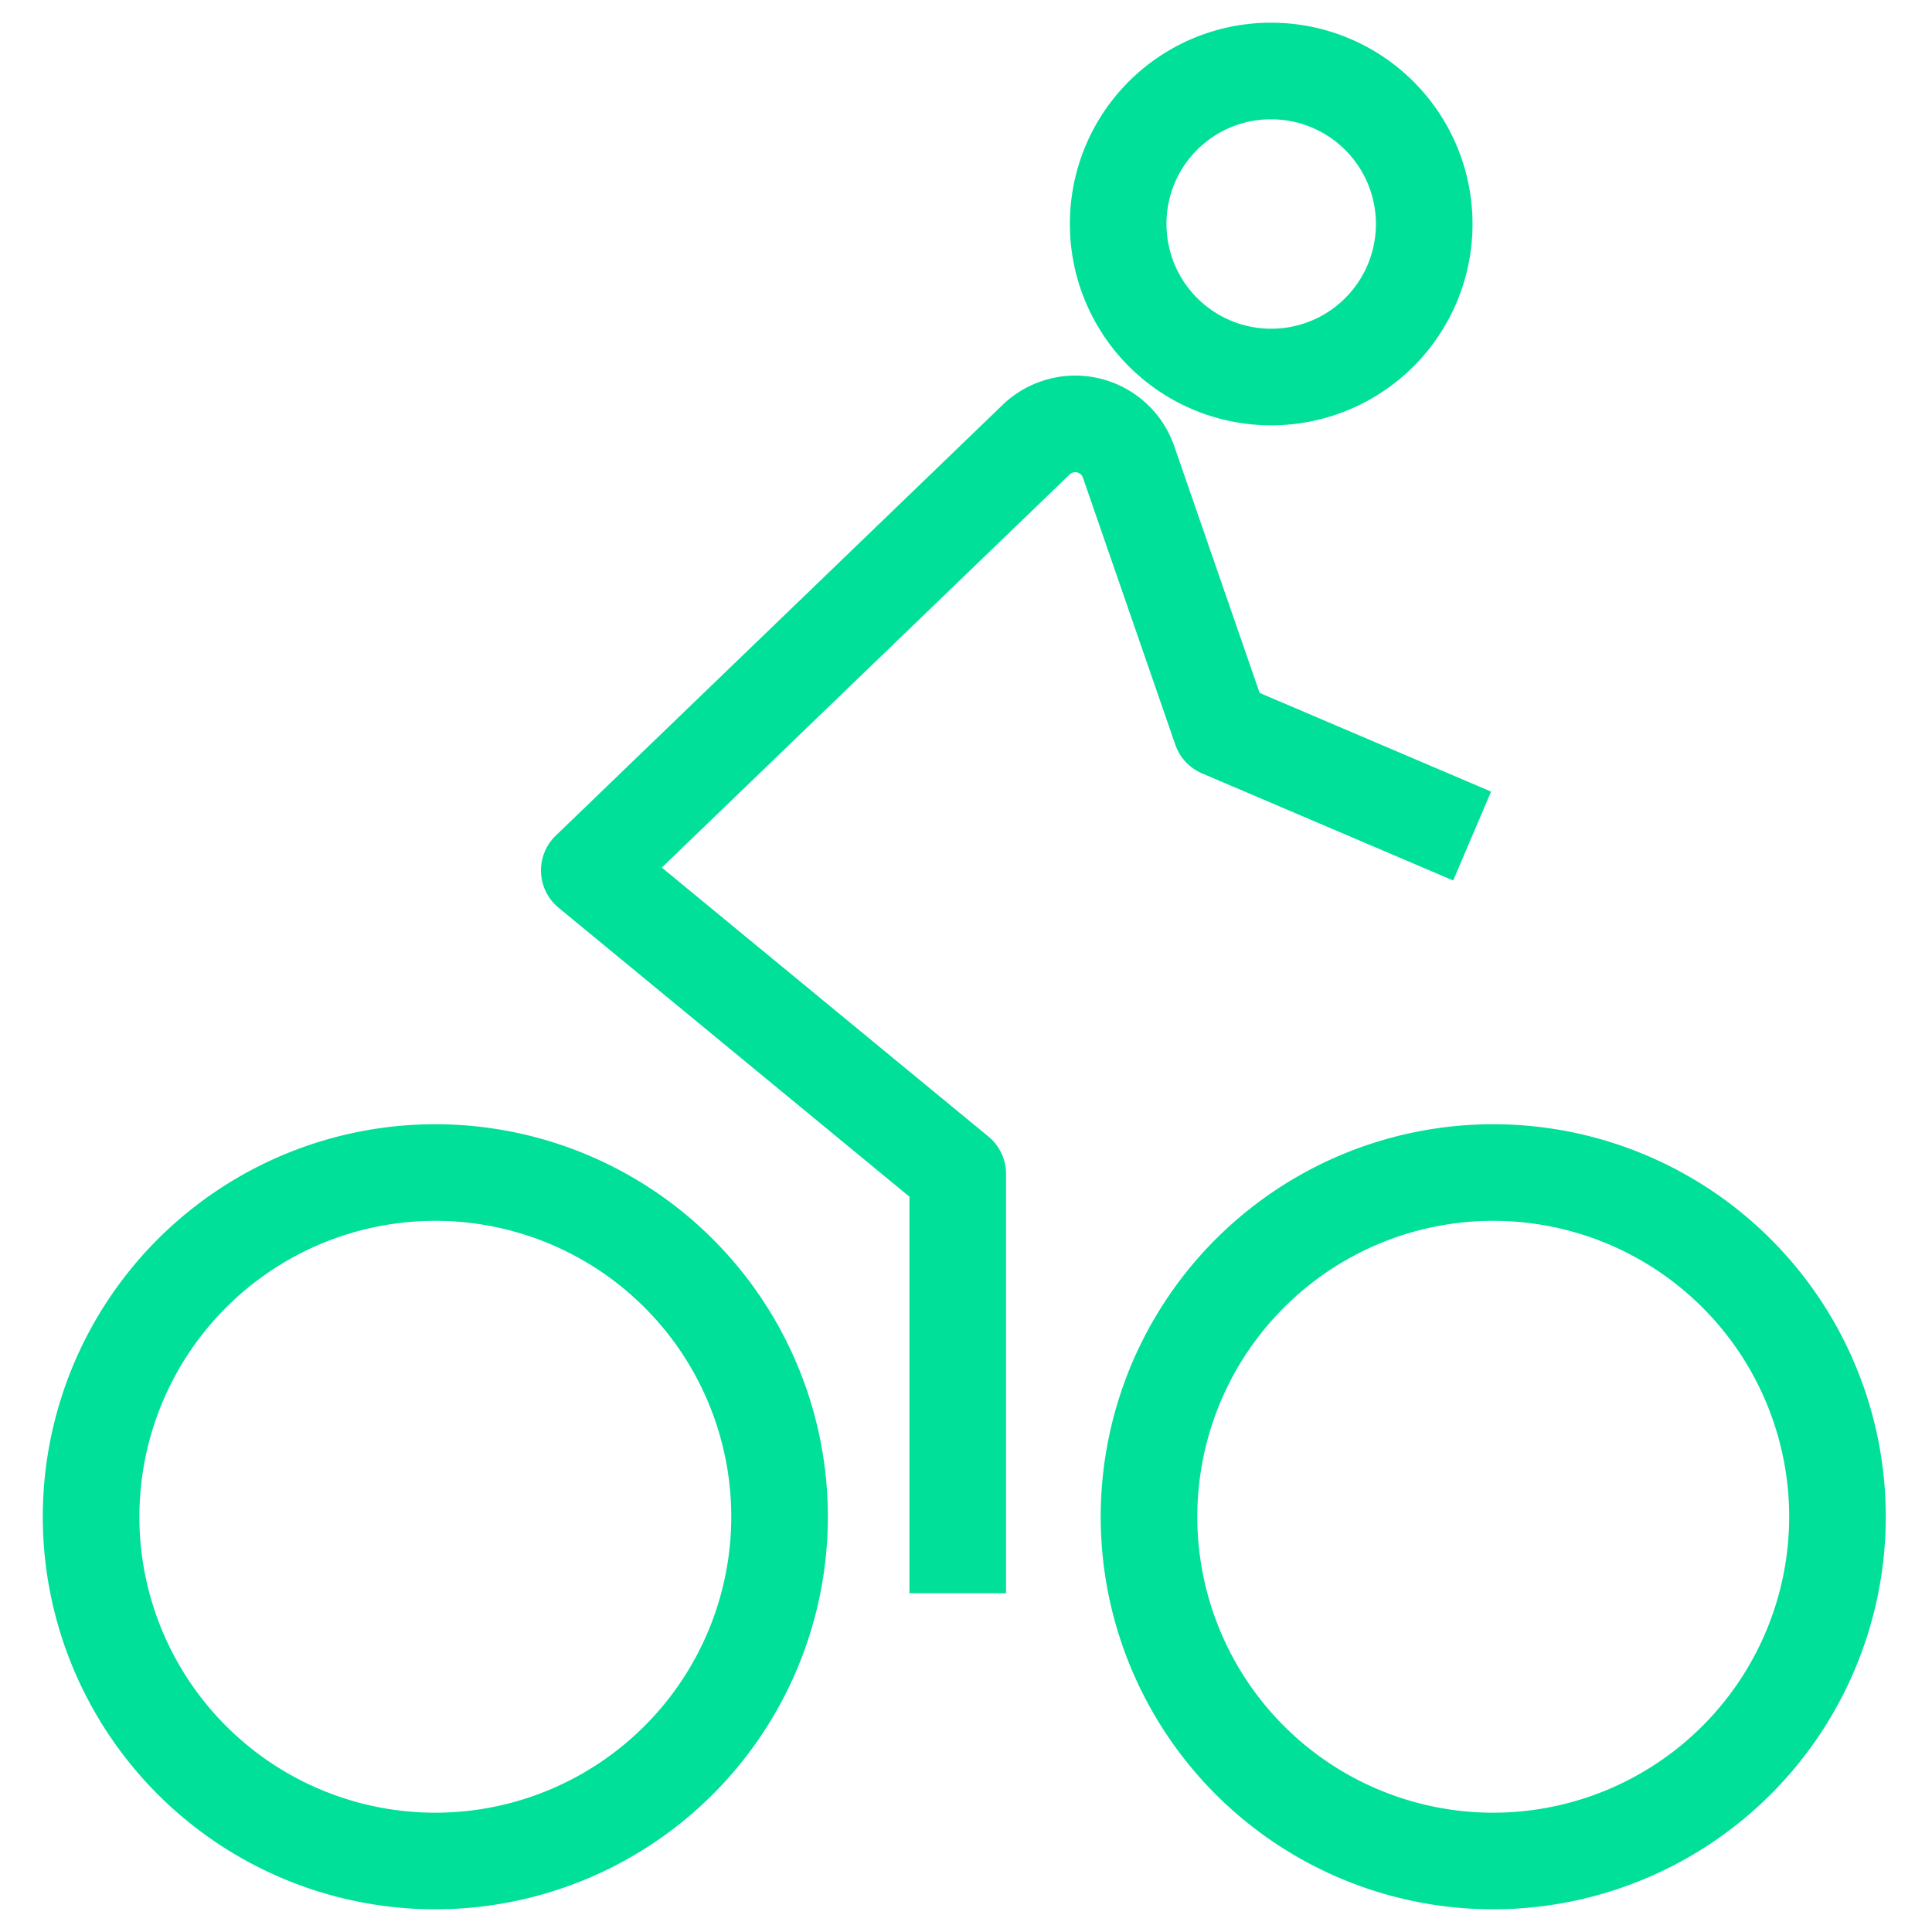
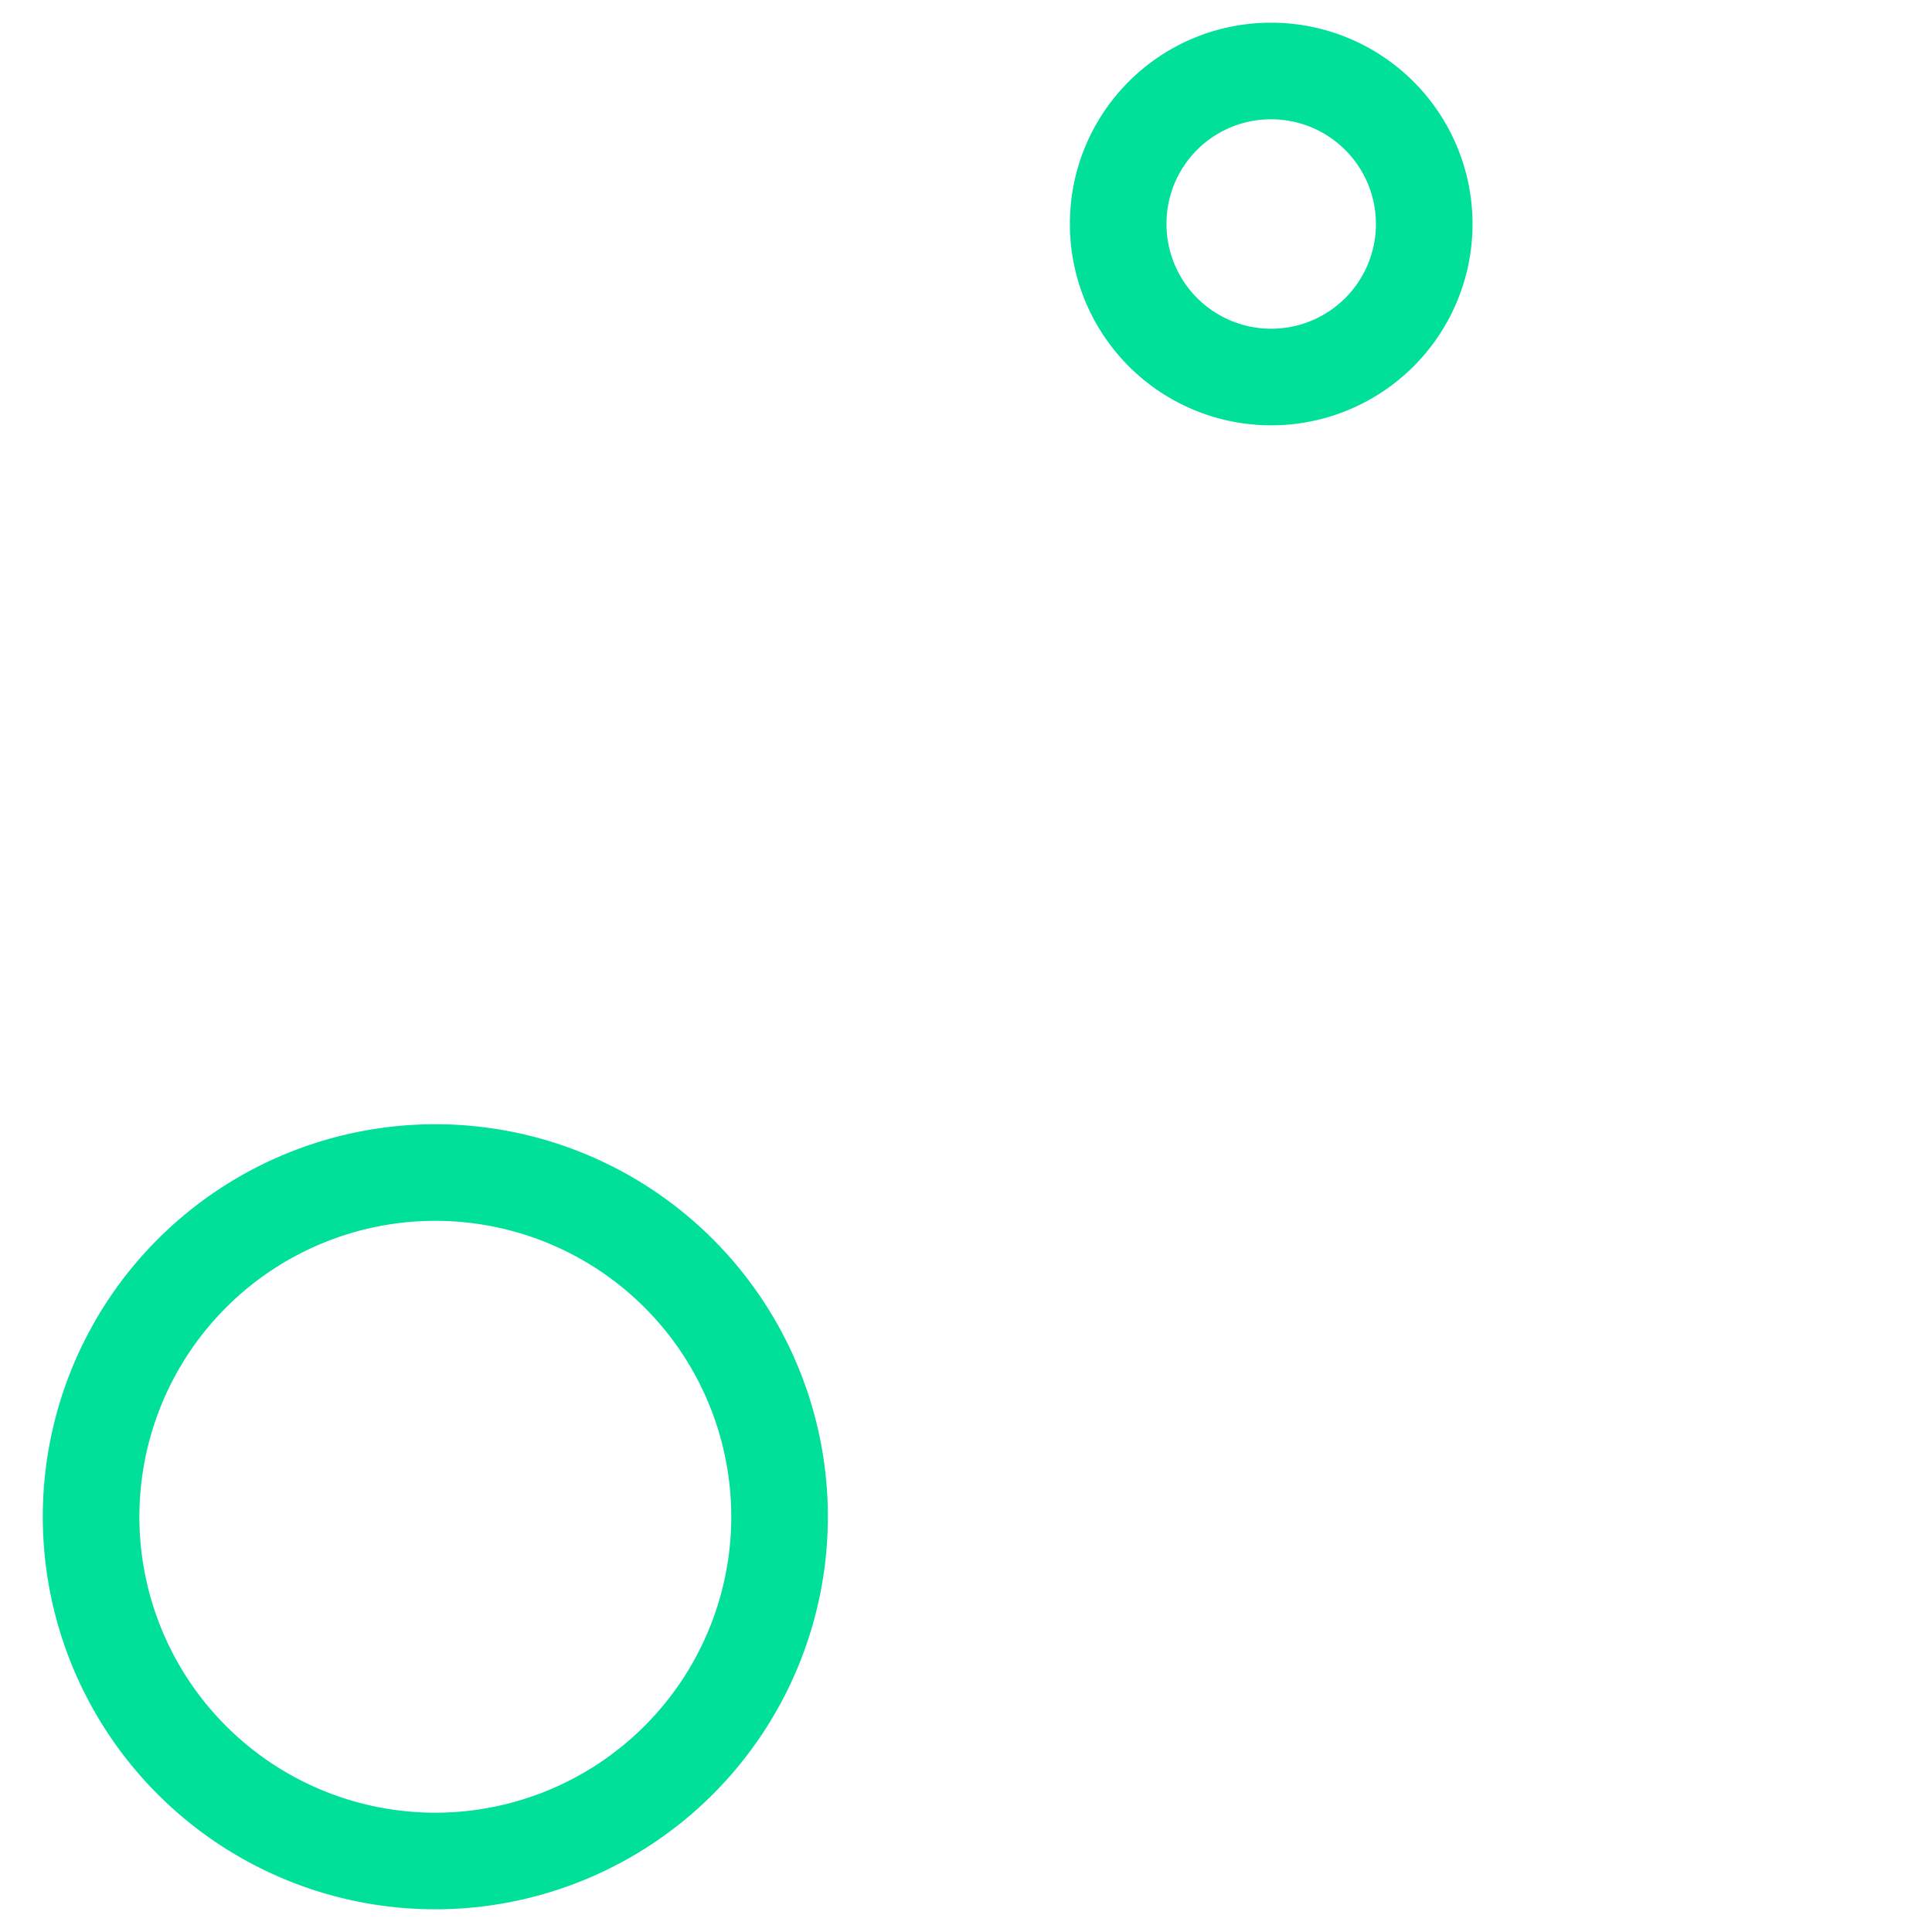
<svg xmlns="http://www.w3.org/2000/svg" id="Stroke" viewBox="0 0 40 40">
  <defs>
    <style>.cls-1{fill:none;stroke:#00e098;stroke-linejoin:round;stroke-width:2px;}</style>
  </defs>
  <g id="ICONS_ic-40_leisure" data-name="ICONS/ic-40_leisure">
-     <path id="Path" class="cls-1" d="M19.829,32.987v-8.683l-7.629-6.283,9.252-8.918a1.168,1.168,0,0,1,1.915.463l1.912,5.526,5.2,2.217" />
    <path id="Path-2" data-name="Path" class="cls-1" d="M9.049,38.53a7.127,7.127,0,1,1,7.091-7.127A7.13,7.13,0,0,1,9.049,38.53Z" />
-     <path id="Path-3" data-name="Path" class="cls-1" d="M30.952,38.53a7.127,7.127,0,1,1,7.091-7.127A7.13,7.13,0,0,1,30.952,38.53Z" />
    <path id="Path-4" data-name="Path" class="cls-1" d="M26.303,1.47a3.168,3.168,0,1,1-3.152,3.168A3.16,3.16,0,0,1,26.303,1.47Z" />
  </g>
</svg>